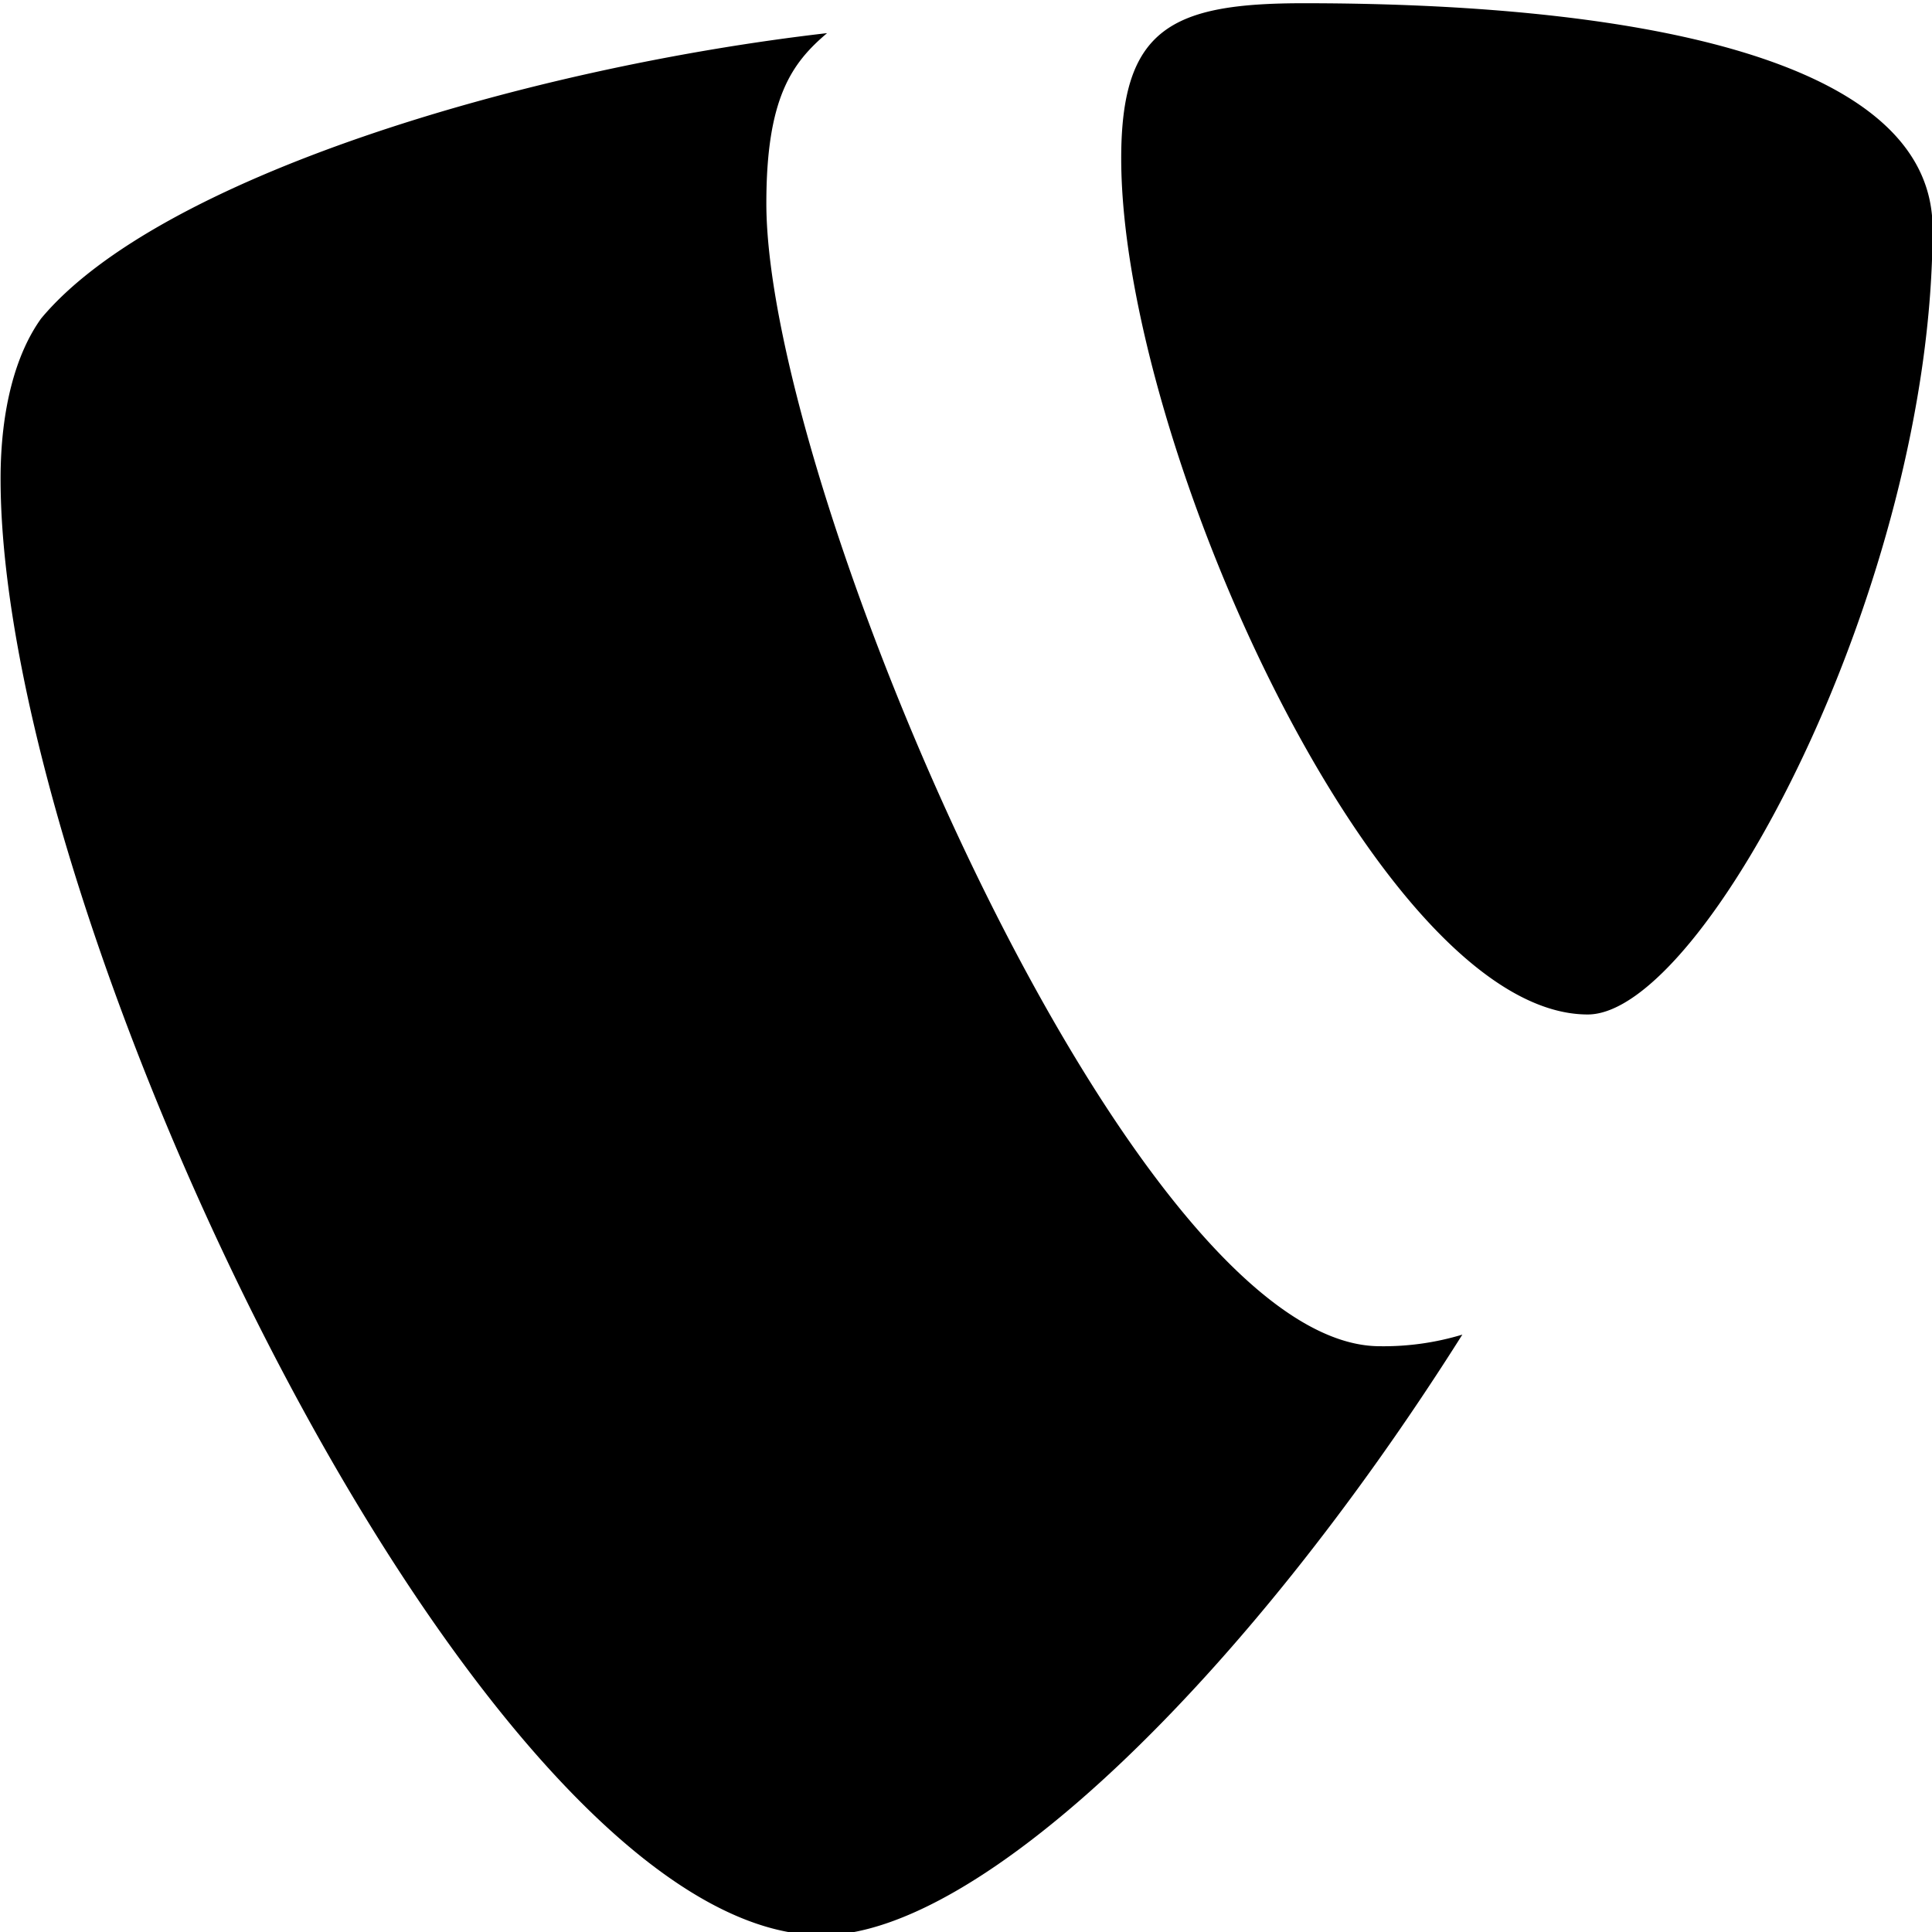
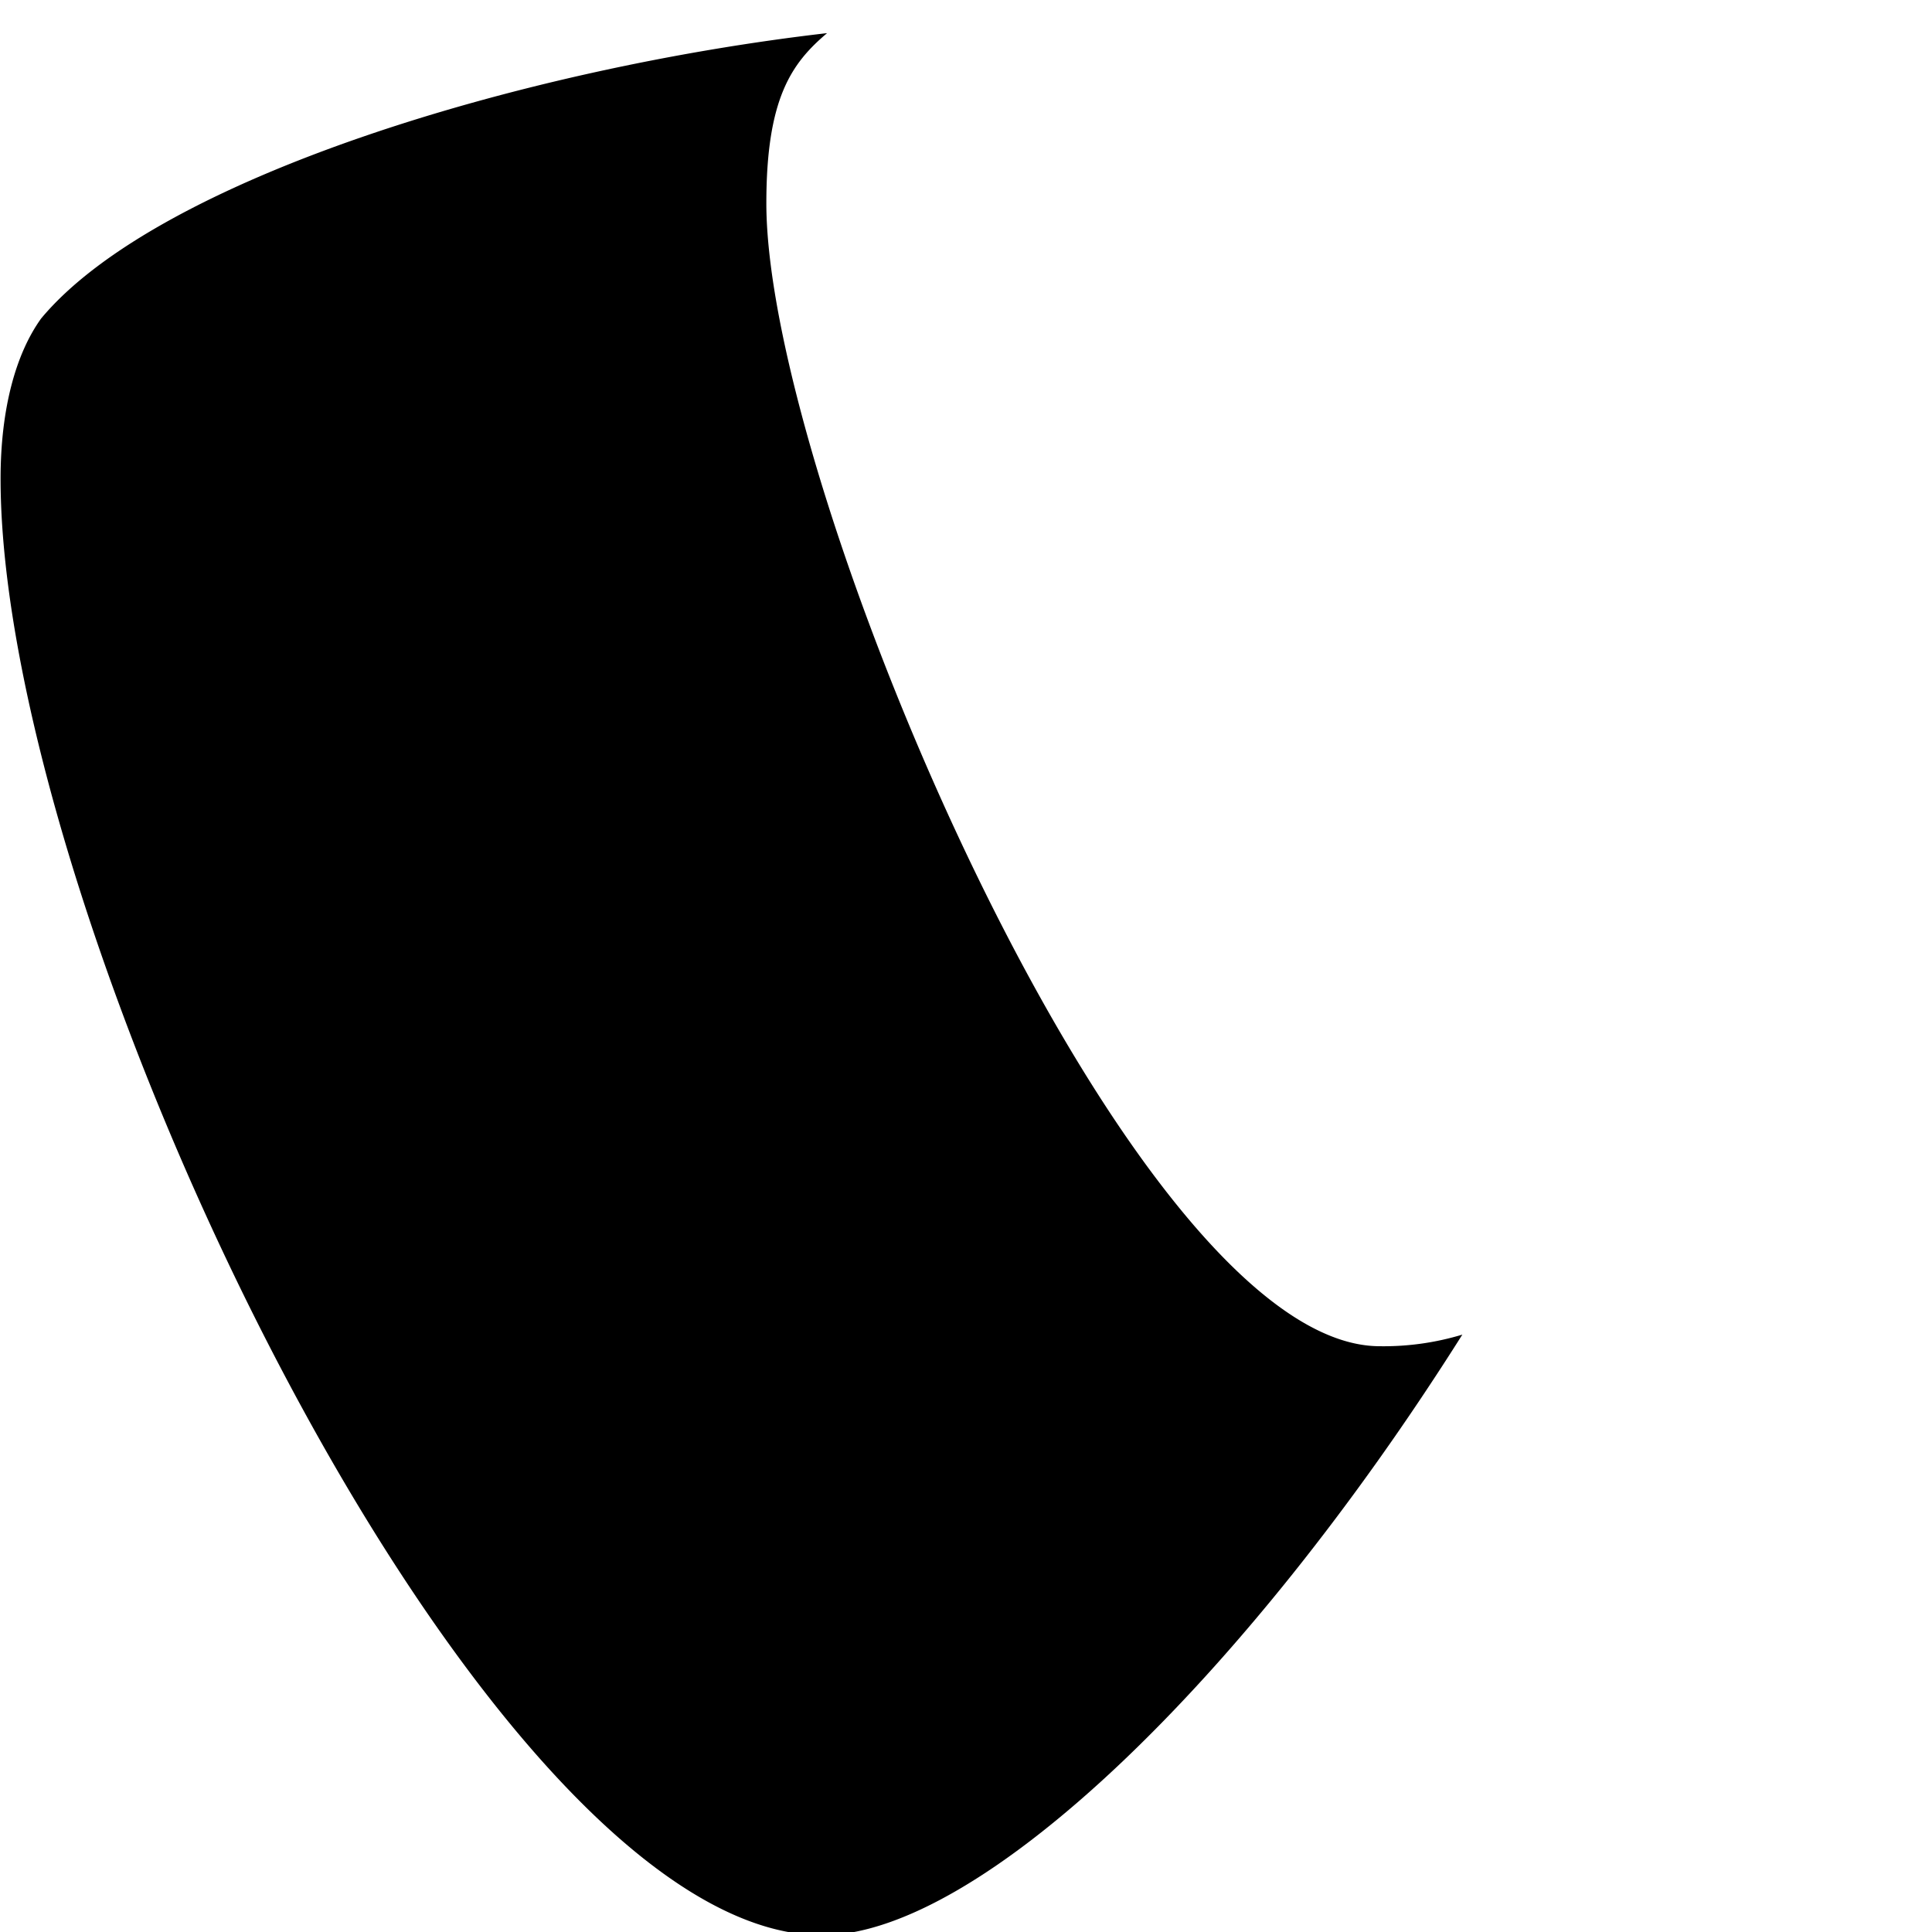
<svg xmlns="http://www.w3.org/2000/svg" viewBox="0 0 500 500">
-   <path d="M378.448 345.399a69.426 68.534 0 0 1-21.339 3.003c-64.324 0-158.779-221.92-158.779-295.782 0-27.181 6.514-36.259 15.718-44.045-78.73 9.072-173.191 37.59-203.402 73.85C4.113 91.508.15 105.748.15 123.89c0 115.31 124.665 376.945 212.6 376.945 40.68 0 109.267-66.023 165.705-155.437M337.388.836c81.355 0 162.762 12.948 162.762 58.277 0 91.979-59.09 203.432-89.246 203.432-53.808 0-120.736-147.712-120.736-221.574 0-33.681 13.12-40.135 47.22-40.135" />
+   <path d="M378.448 345.399a69.426 68.534 0 0 1-21.339 3.003c-64.324 0-158.779-221.92-158.779-295.782 0-27.181 6.514-36.259 15.718-44.045-78.73 9.072-173.191 37.59-203.402 73.85C4.113 91.508.15 105.748.15 123.89c0 115.31 124.665 376.945 212.6 376.945 40.68 0 109.267-66.023 165.705-155.437M337.388.836" />
</svg>